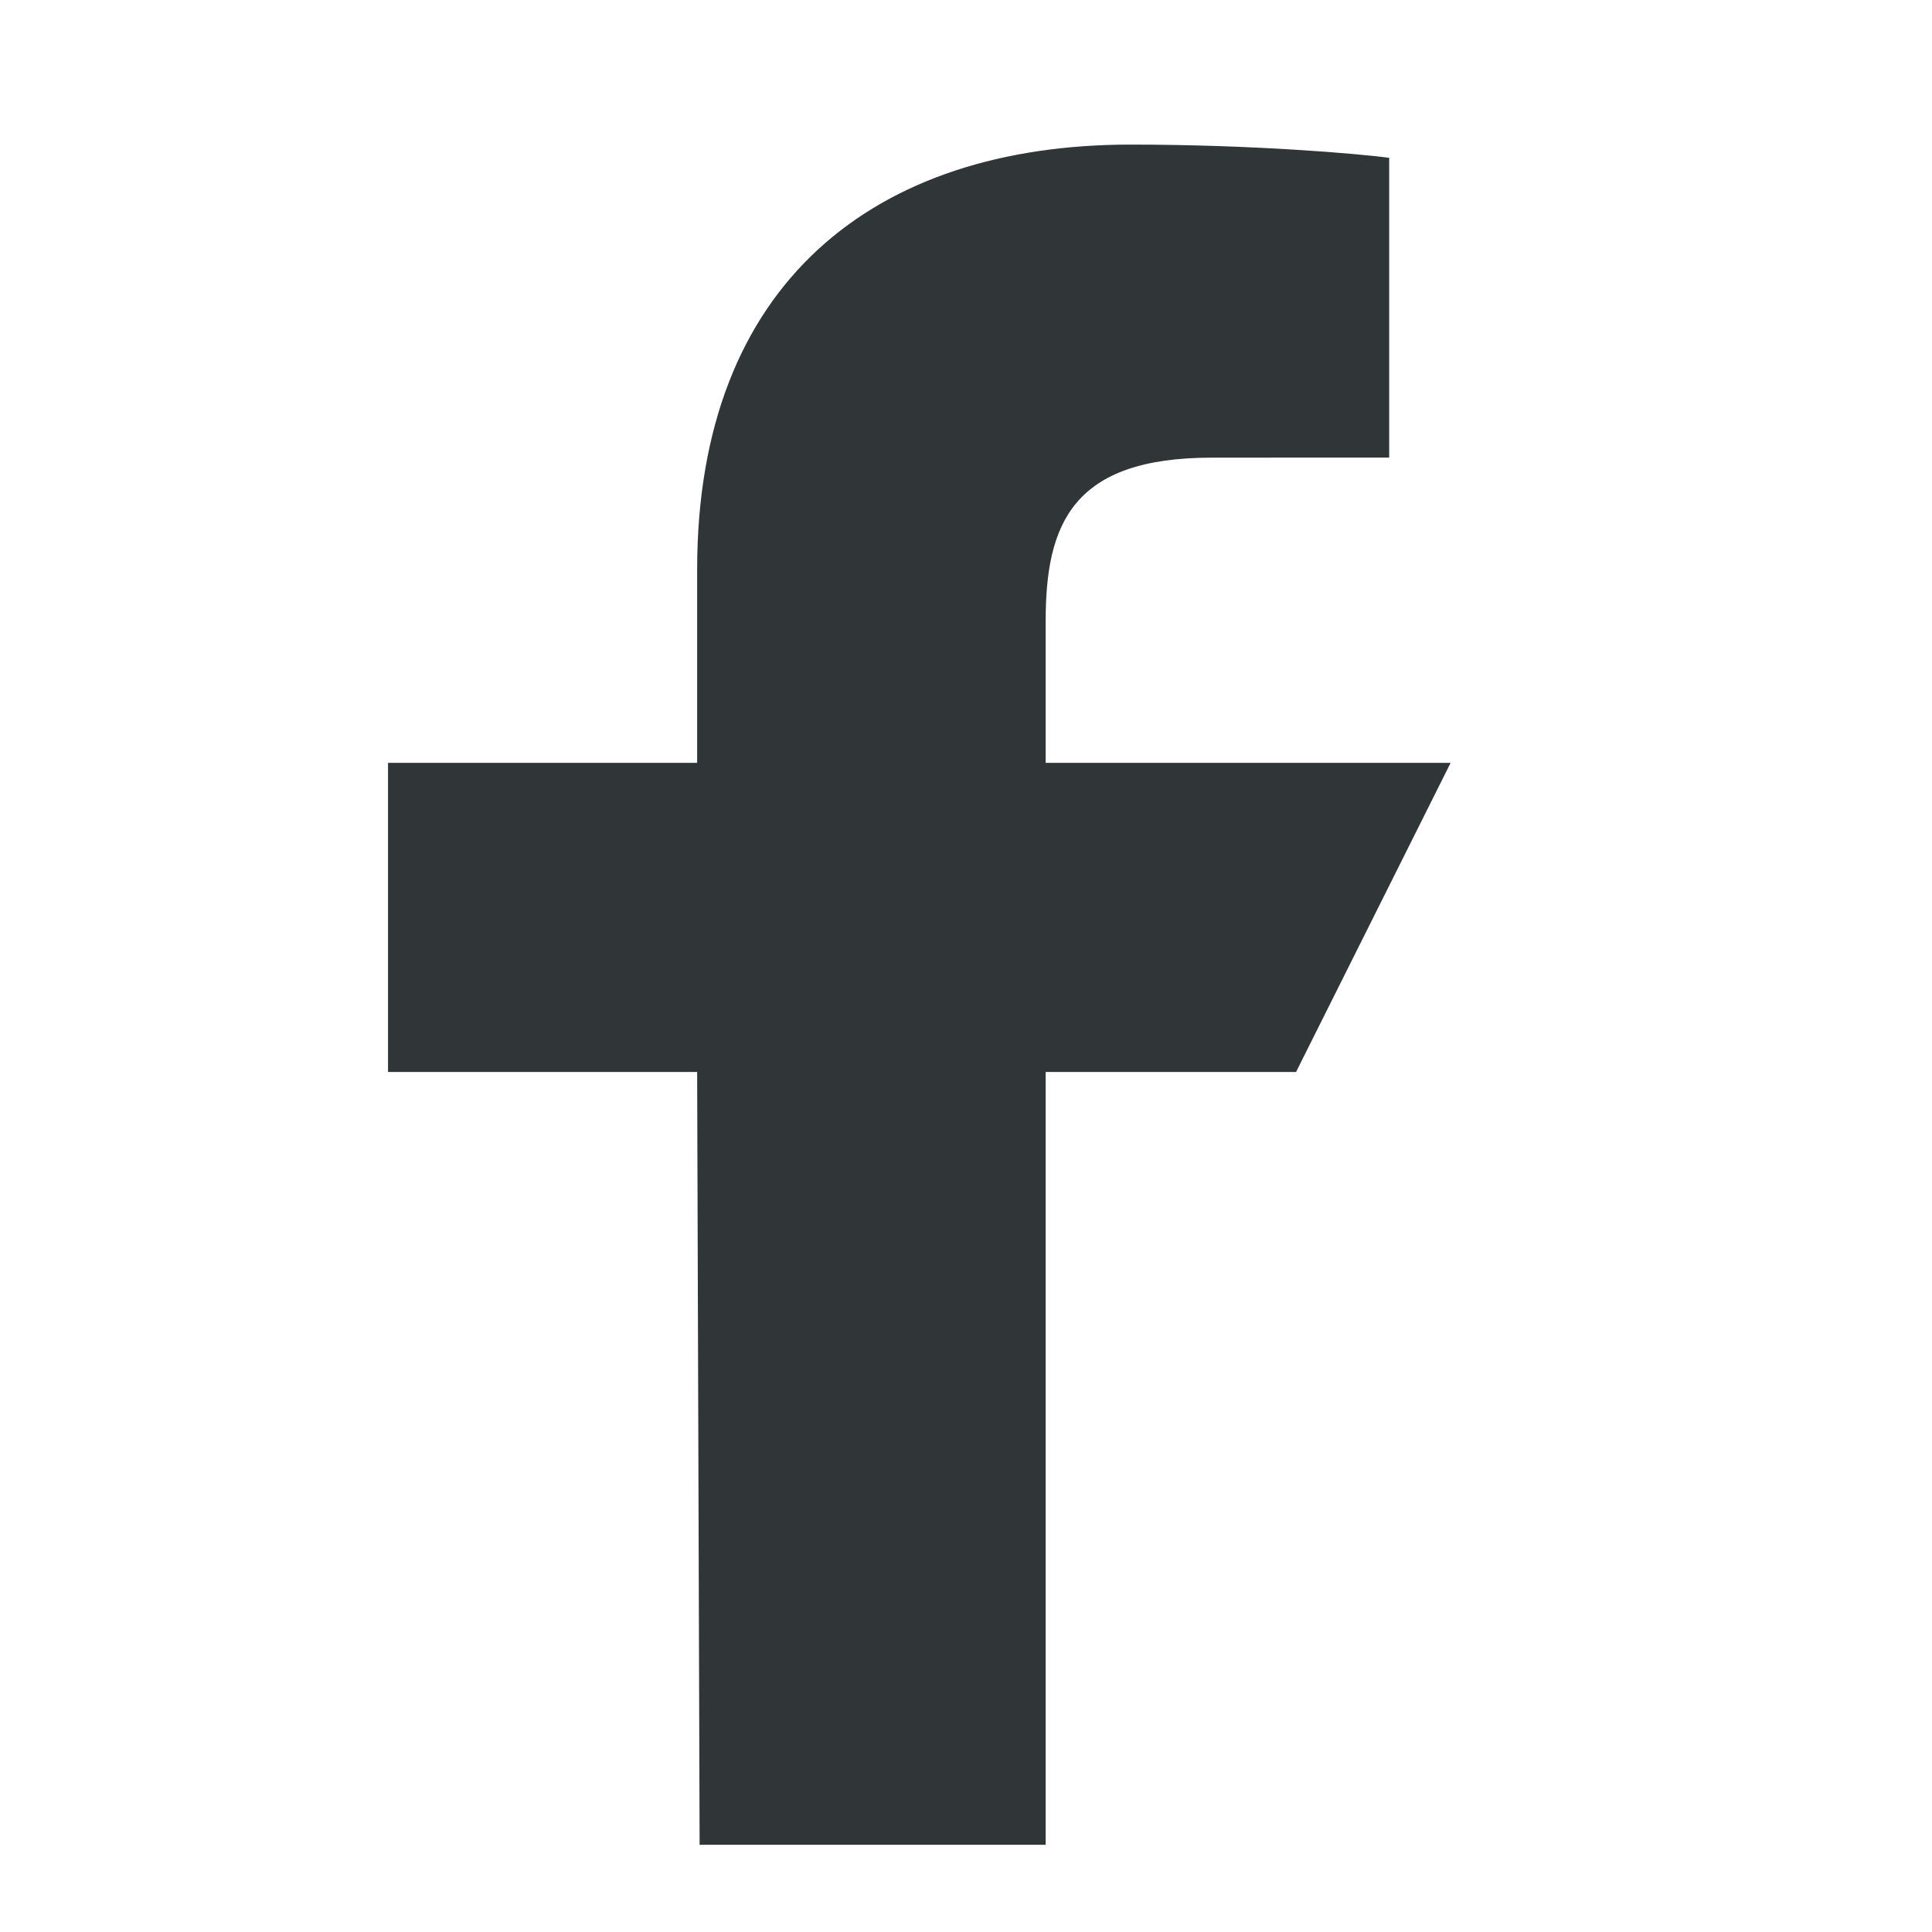
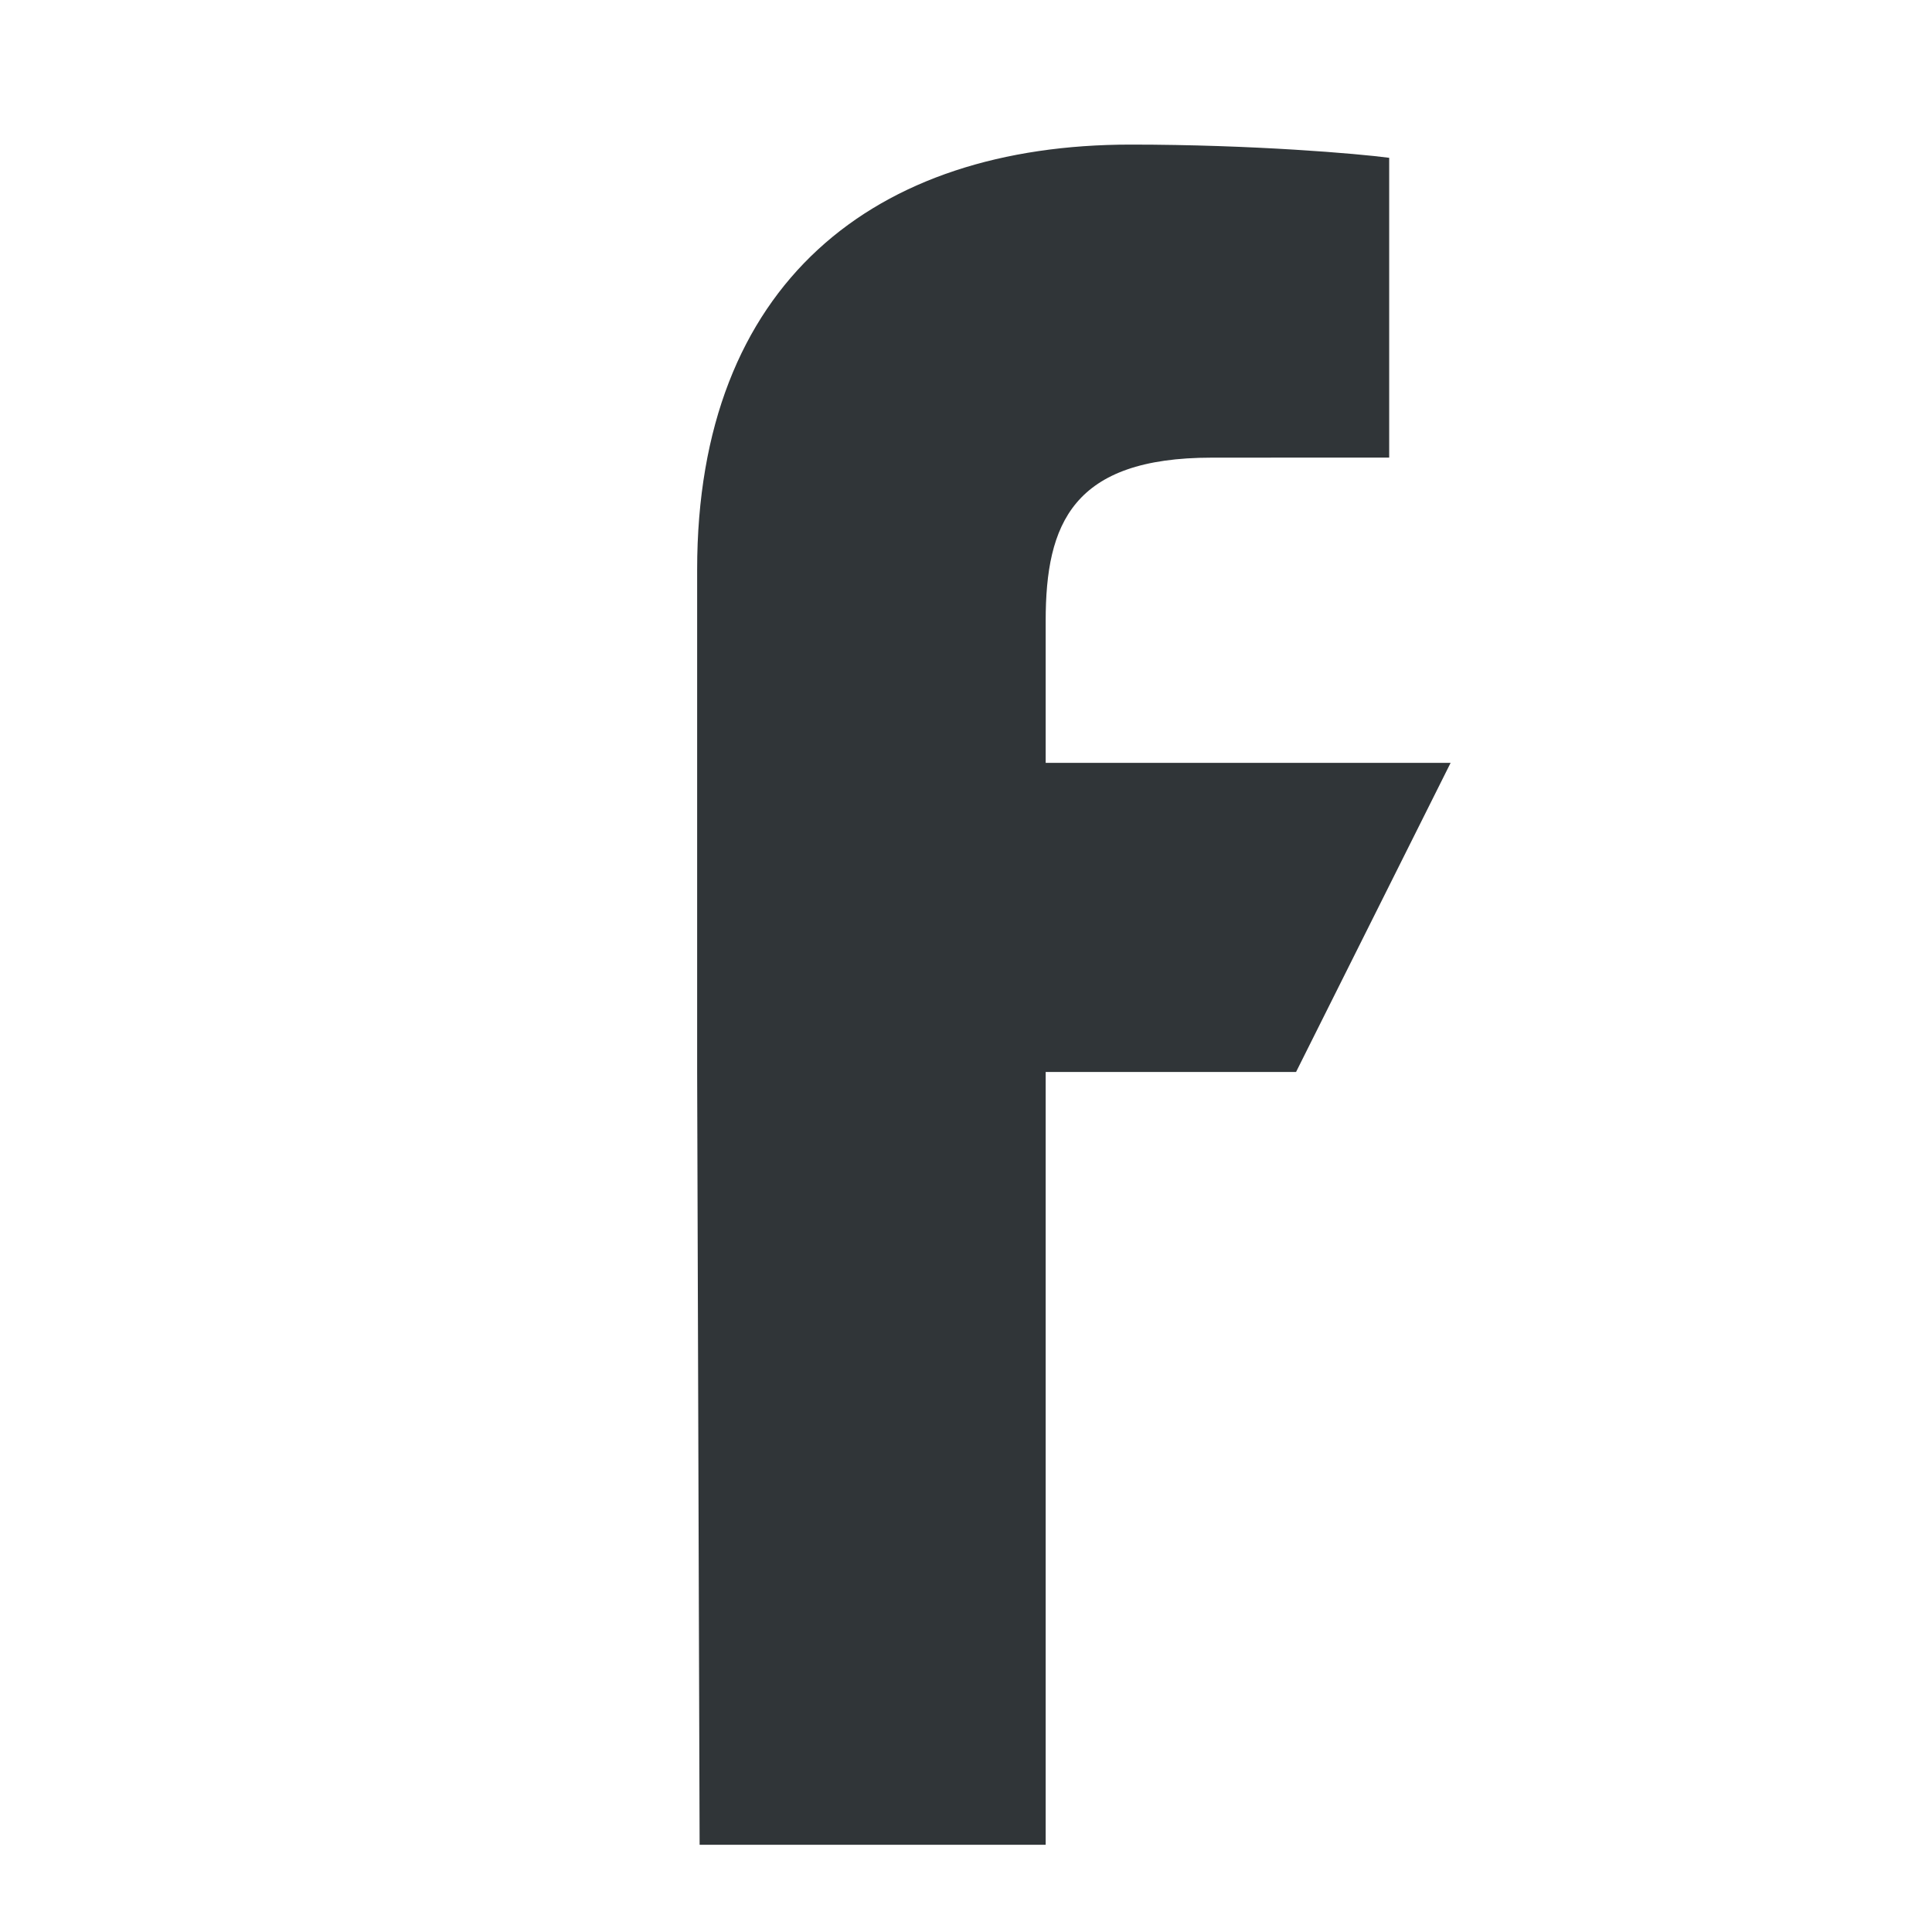
<svg xmlns="http://www.w3.org/2000/svg" width="25" height="25" viewBox="0 0 25 25" fill="none">
-   <path d="M9.053 23.871L9.021 13.871H5.021V9.871H9.021V7.371C9.021 3.66 11.319 1.871 14.63 1.871C16.216 1.871 17.579 1.989 17.976 2.042V5.921L15.68 5.922C13.879 5.922 13.531 6.777 13.531 8.033V9.871H18.771L16.771 13.871H13.531V23.871H9.053Z" fill="#303538" />
+   <path d="M9.053 23.871L9.021 13.871V9.871H9.021V7.371C9.021 3.66 11.319 1.871 14.63 1.871C16.216 1.871 17.579 1.989 17.976 2.042V5.921L15.68 5.922C13.879 5.922 13.531 6.777 13.531 8.033V9.871H18.771L16.771 13.871H13.531V23.871H9.053Z" fill="#303538" />
</svg>